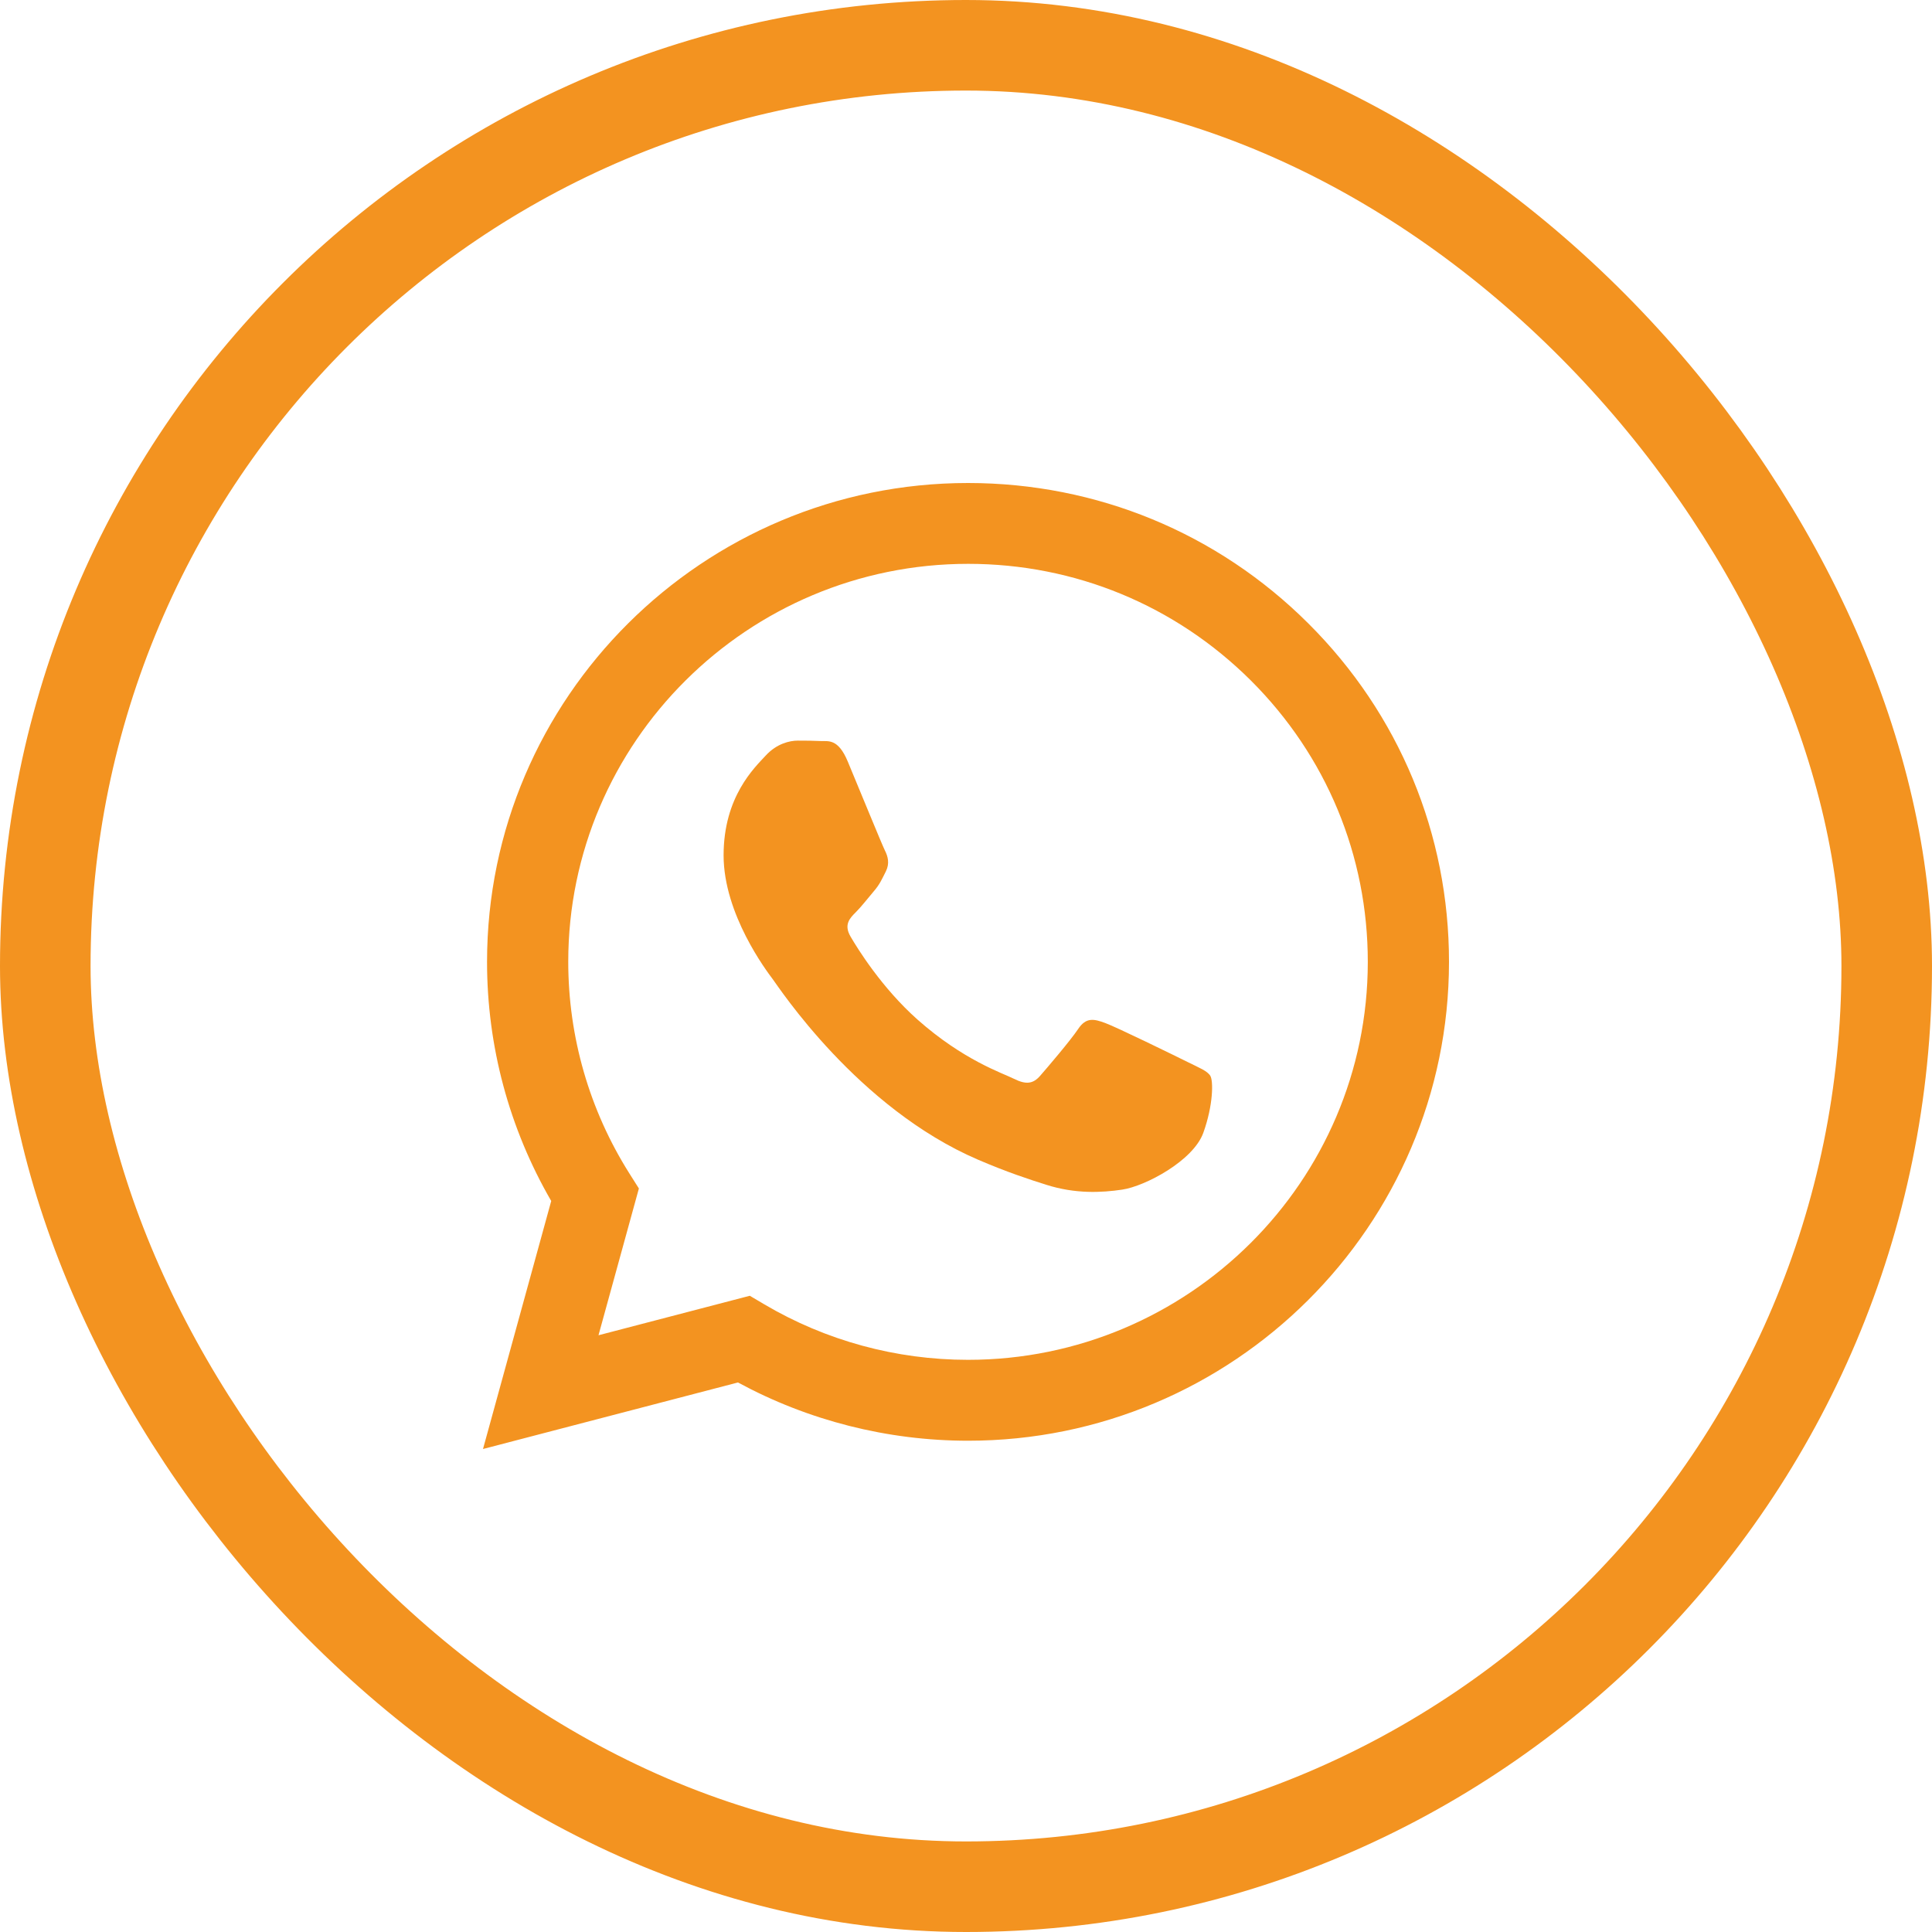
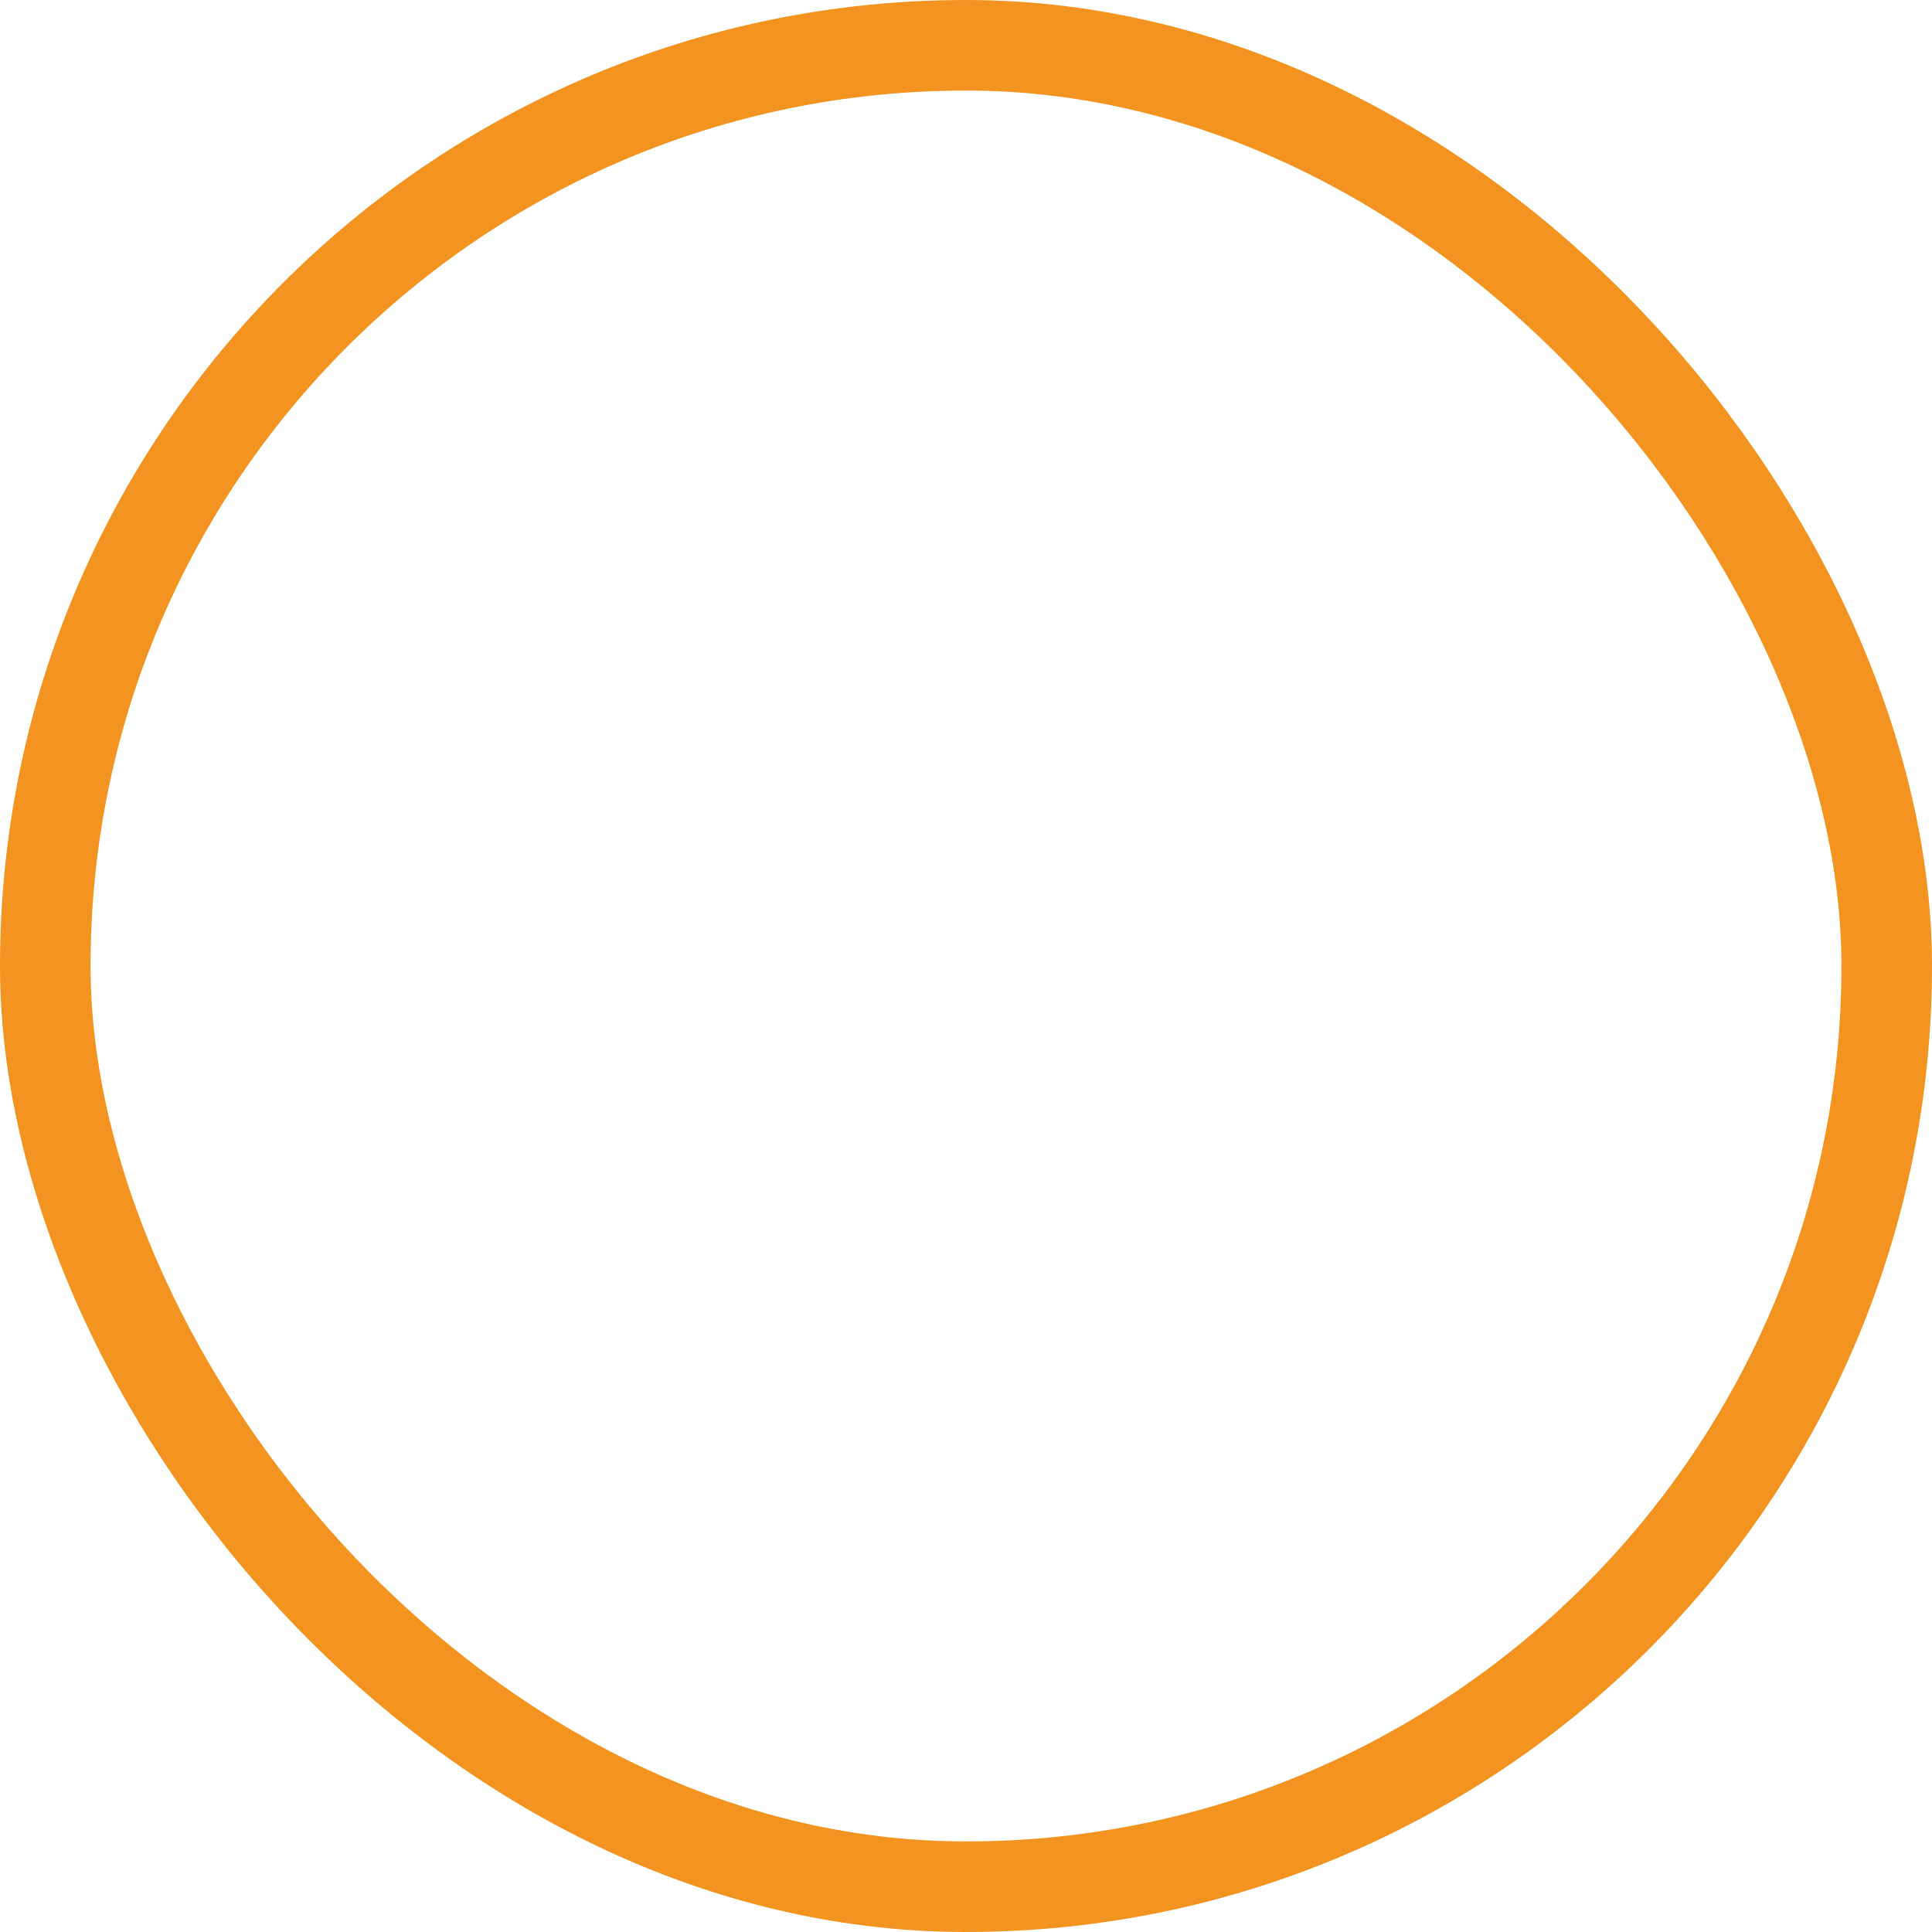
<svg xmlns="http://www.w3.org/2000/svg" width="32" height="32" viewBox="0 0 32 32" fill="none">
  <rect x="0.75" y="0.75" width="30.5" height="30.5" rx="15.25" stroke="#F39320" stroke-width="1.5" />
  <g clip-path="url(#clip0_254_446)">
    <path d="M21.669 10.325C20.165 8.826 18.165 8.001 16.034 8C11.643 8 8.069 11.556 8.067 15.928C8.066 17.325 8.433 18.689 9.13 19.892L8 24L12.223 22.898C13.387 23.529 14.697 23.862 16.03 23.863H16.033C20.424 23.863 23.998 20.306 24 15.934C24.001 13.816 23.174 11.824 21.669 10.325ZM16.034 22.523H16.031C14.843 22.523 13.678 22.205 12.661 21.605L12.419 21.462L9.913 22.116L10.582 19.685L10.424 19.435C9.762 18.386 9.412 17.173 9.412 15.928C9.413 12.295 12.384 9.339 16.036 9.339C17.805 9.339 19.467 10.026 20.718 11.271C21.968 12.517 22.656 14.173 22.655 15.934C22.654 19.567 19.683 22.523 16.034 22.523Z" fill="#F39320" />
-     <path d="M19.666 17.588C19.467 17.489 18.488 17.01 18.305 16.944C18.123 16.877 17.99 16.844 17.858 17.043C17.725 17.241 17.343 17.687 17.227 17.82C17.111 17.952 16.995 17.968 16.796 17.869C16.597 17.77 15.956 17.561 15.195 16.886C14.604 16.36 14.204 15.712 14.088 15.513C13.972 15.315 14.075 15.208 14.175 15.109C14.265 15.02 14.374 14.878 14.473 14.762C14.573 14.646 14.606 14.564 14.673 14.432C14.739 14.299 14.706 14.184 14.656 14.085C14.606 13.985 14.208 13.01 14.042 12.614C13.881 12.227 13.717 12.28 13.594 12.274C13.479 12.268 13.346 12.267 13.213 12.267C13.08 12.267 12.865 12.316 12.682 12.515C12.5 12.713 11.985 13.192 11.985 14.167C11.985 15.143 12.699 16.085 12.798 16.217C12.898 16.349 14.202 18.35 16.199 19.208C16.674 19.412 17.044 19.534 17.334 19.625C17.811 19.776 18.244 19.755 18.587 19.704C18.97 19.647 19.765 19.225 19.931 18.762C20.097 18.299 20.097 17.902 20.047 17.82C19.997 17.737 19.865 17.687 19.666 17.588Z" fill="#F39320" />
  </g>
  <defs>
    <clipPath id="clip0_254_446">
-       <rect width="16" height="16" fill="white" transform="translate(8 8)" />
-     </clipPath>
+       </clipPath>
  </defs>
</svg>